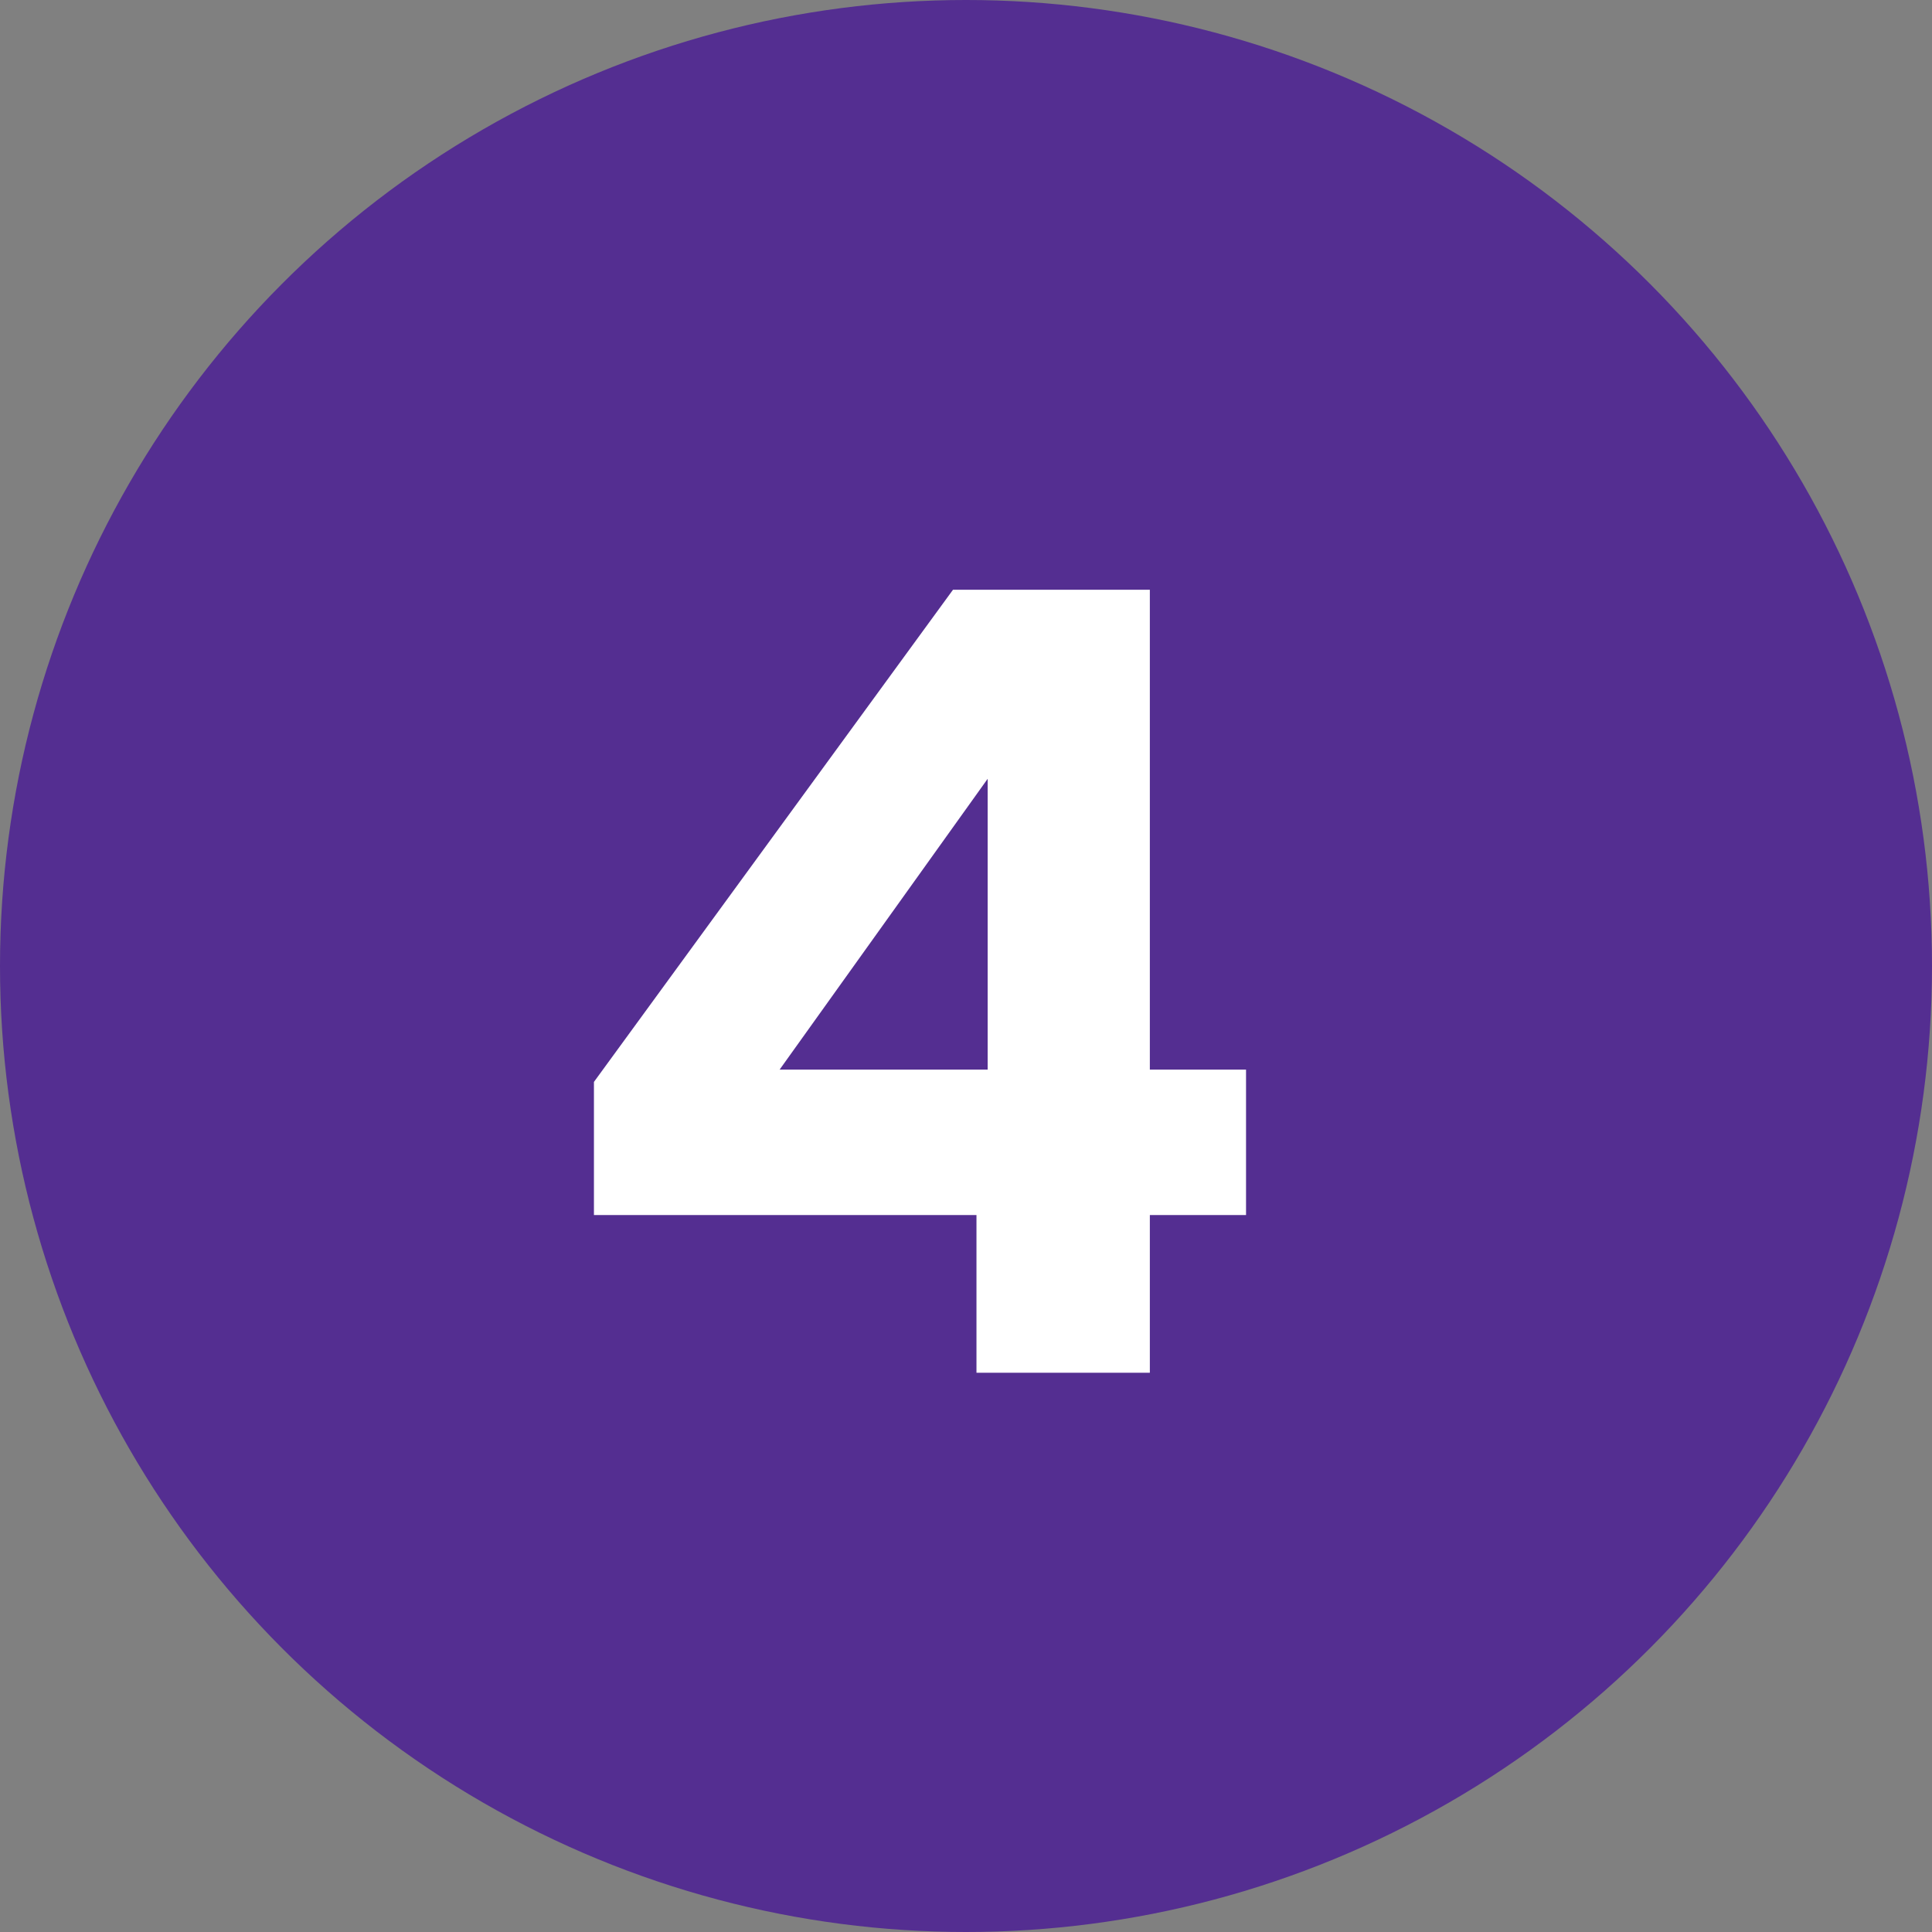
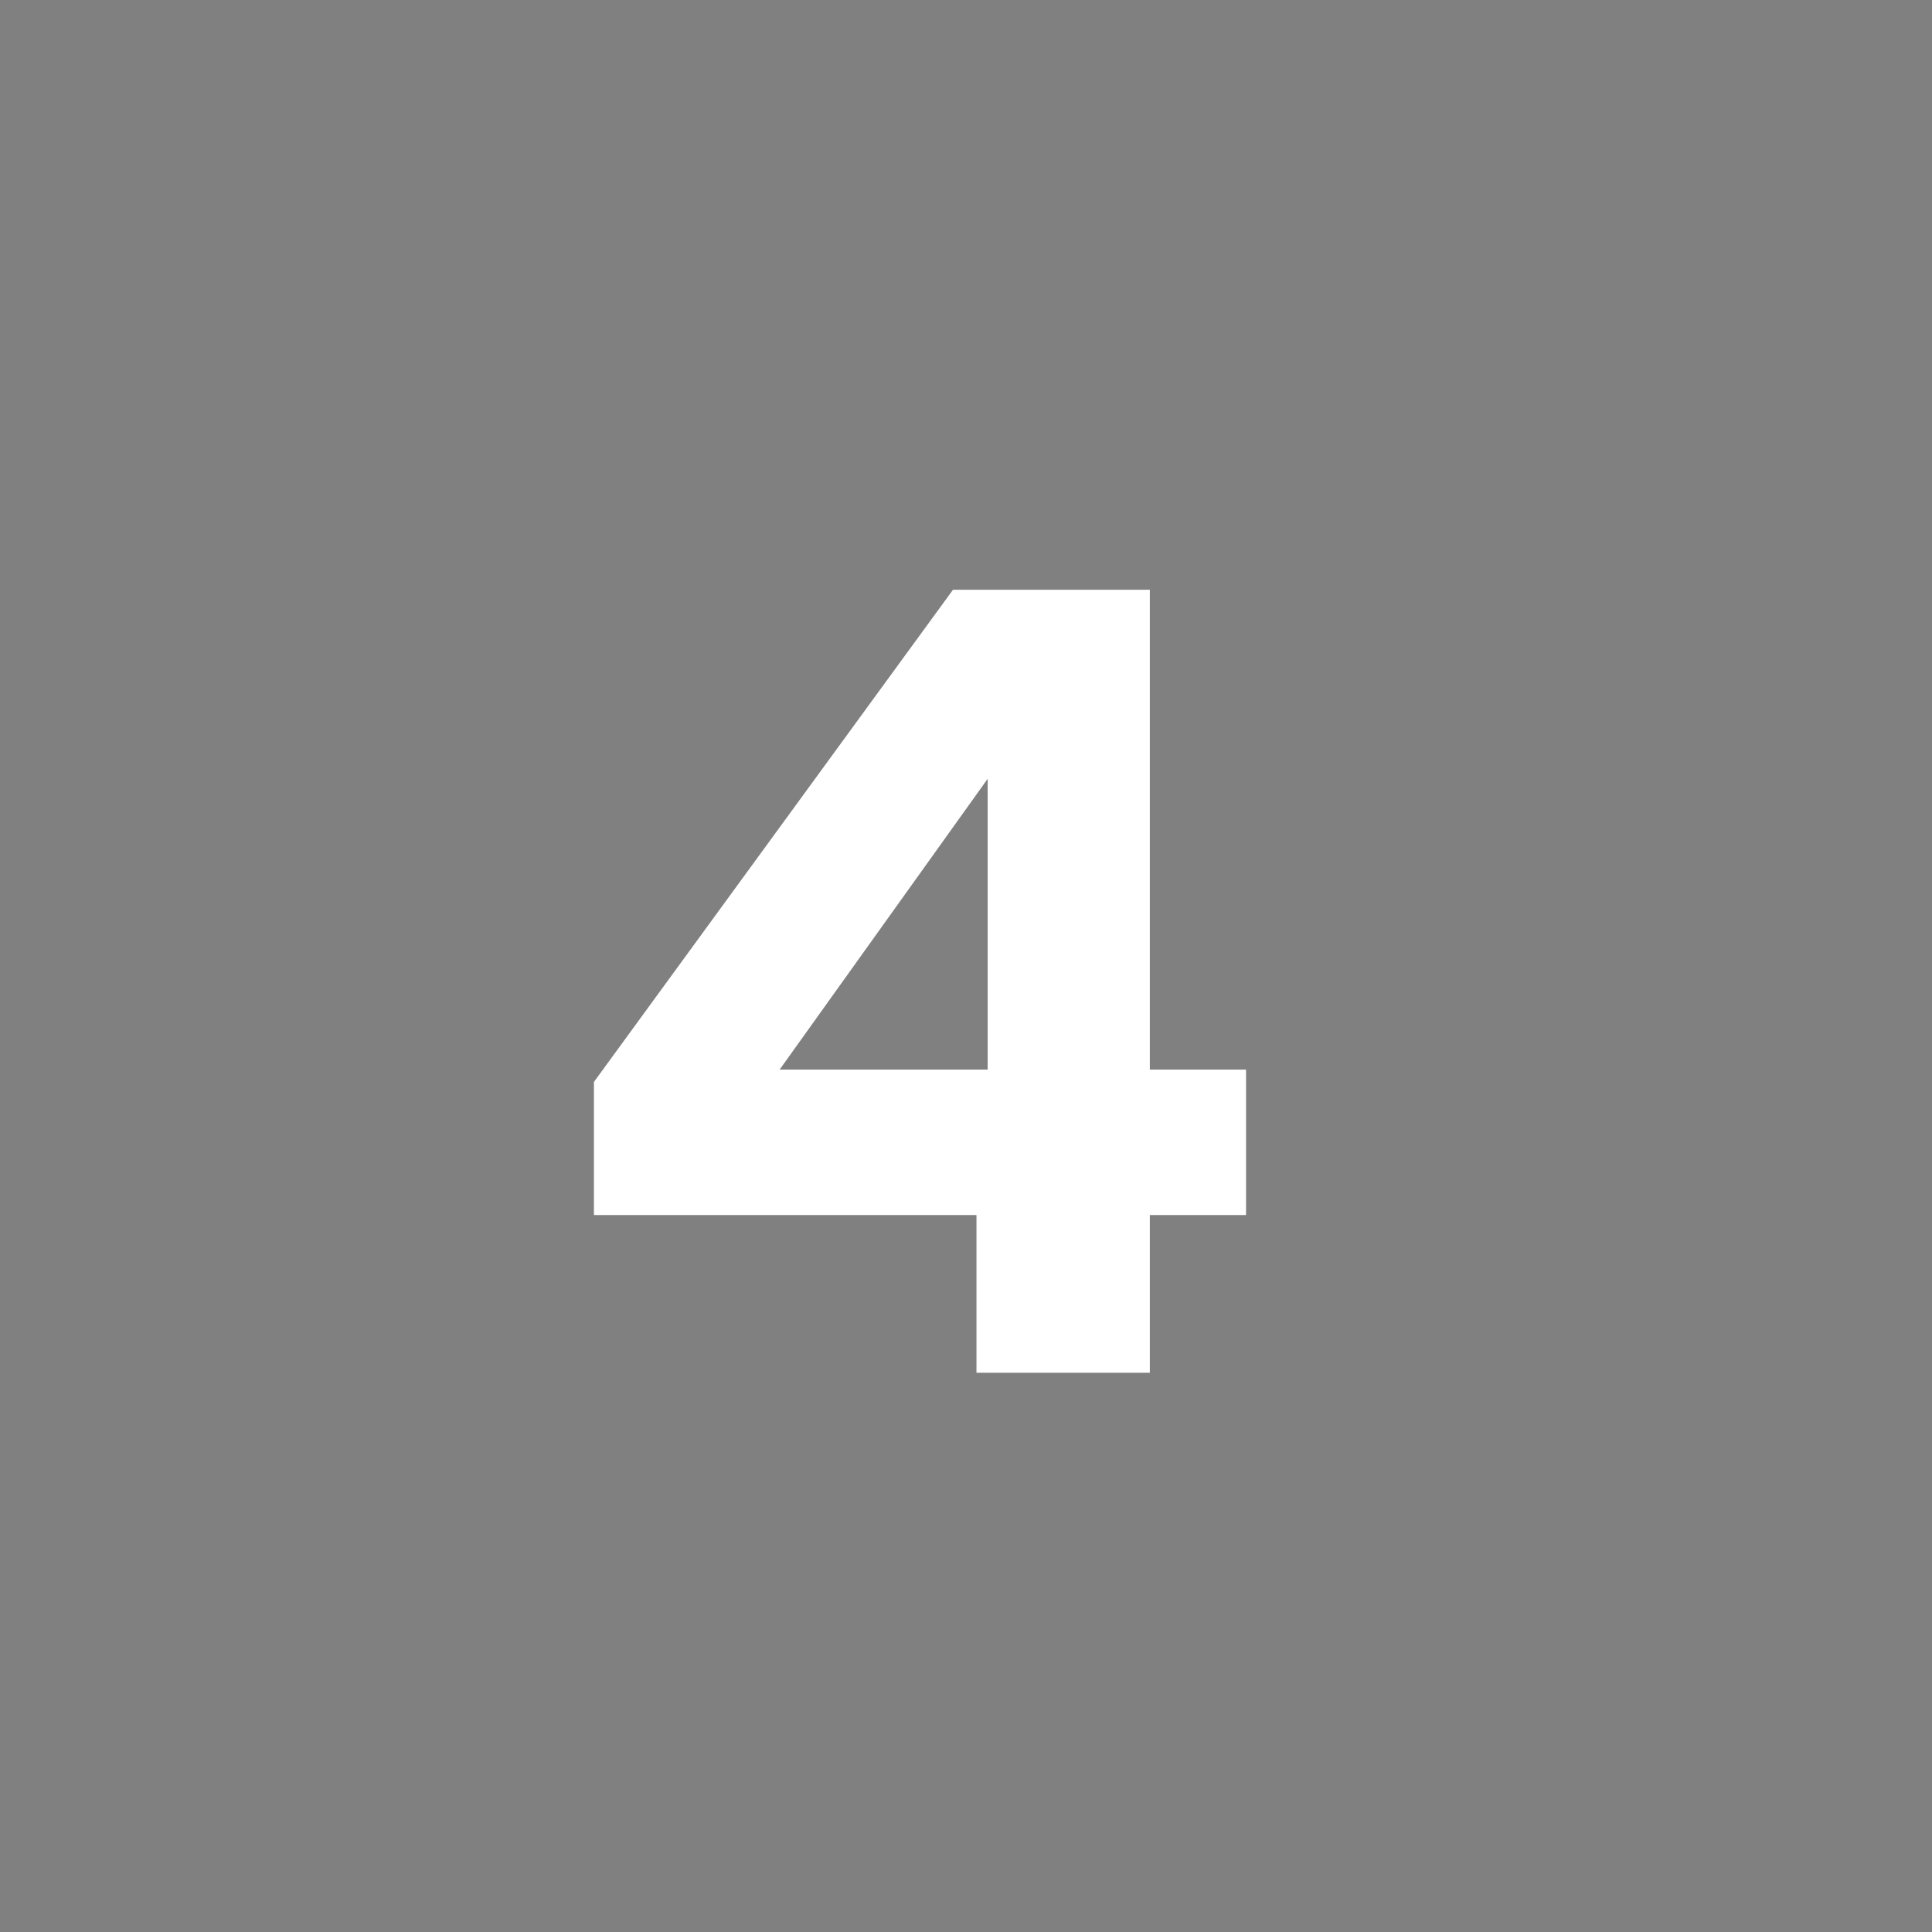
<svg xmlns="http://www.w3.org/2000/svg" width="38" height="38" viewBox="0 0 38 38" fill="none">
  <rect x="0" y="0" width="38" height="38" fill="#808080" stroke="none" />
-   <circle cx="19" cy="19" r="19" fill="#542E91" />
  <path d="M19.206 23.898H11.682V21.28L18.744 11.6H22.616V21.038H24.508V23.898H22.616V27H19.206V23.898ZM19.426 21.038V15.318L15.334 21.038H19.426Z" fill="white" />
</svg>